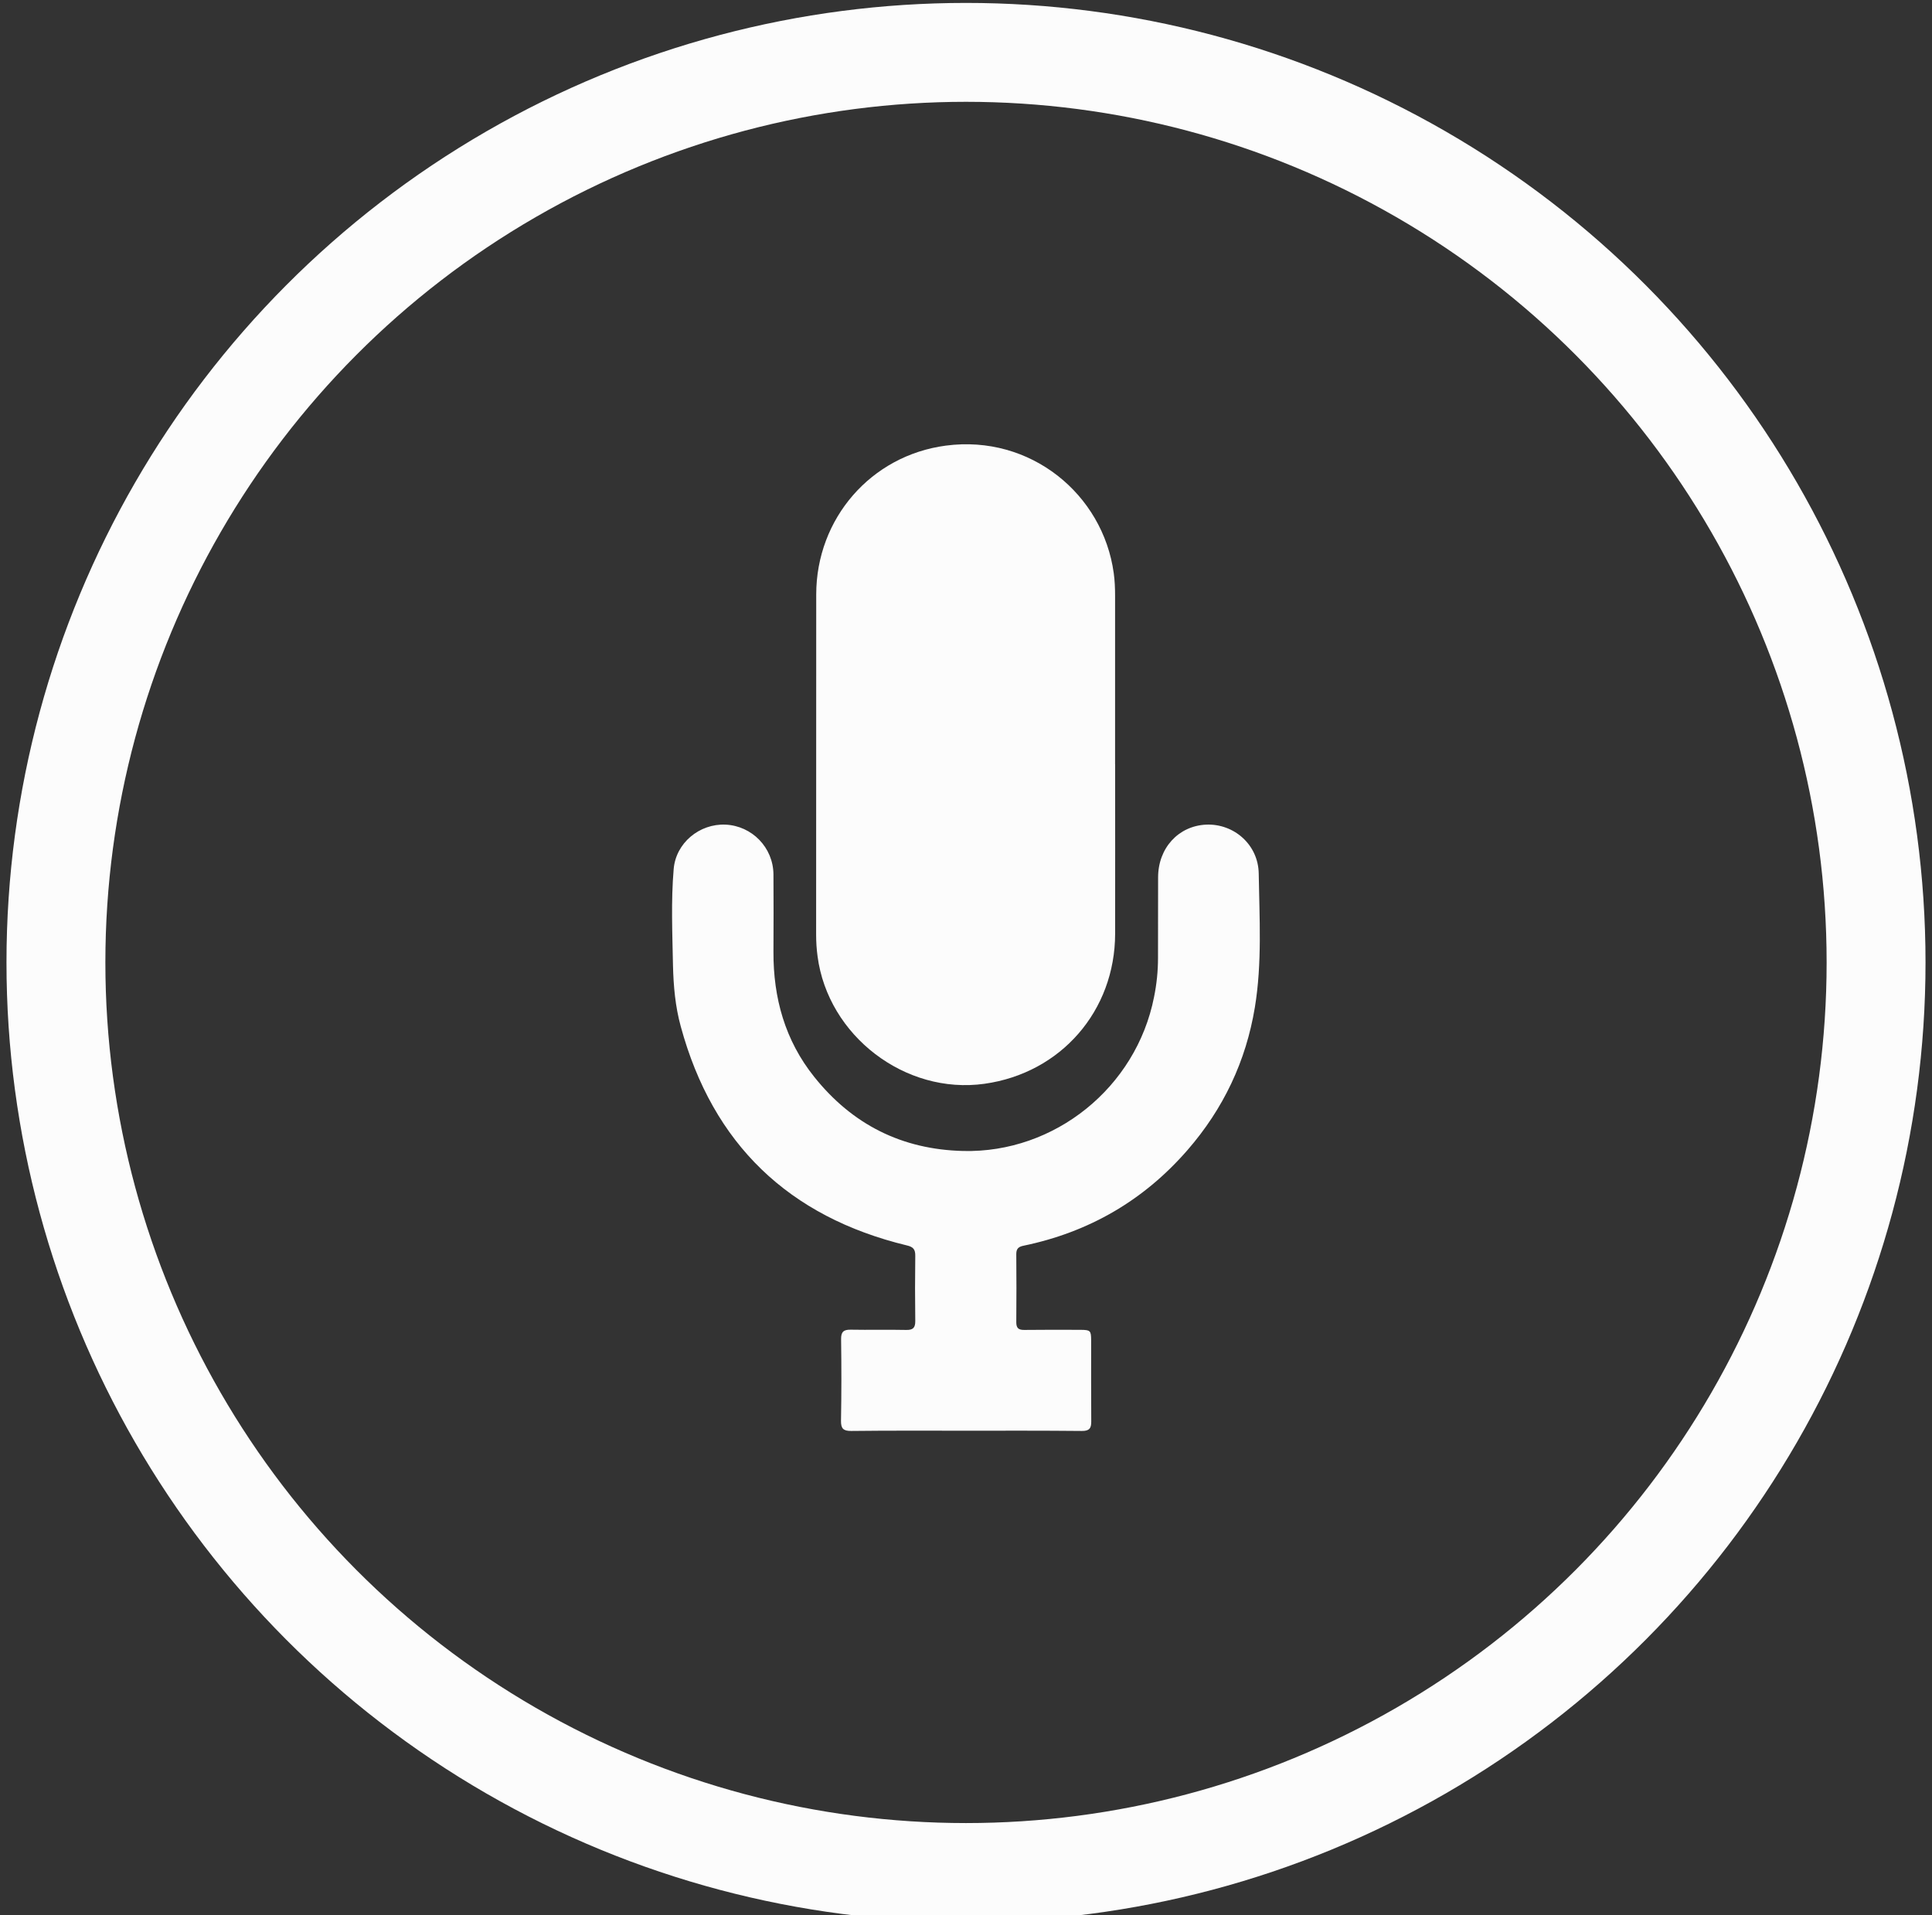
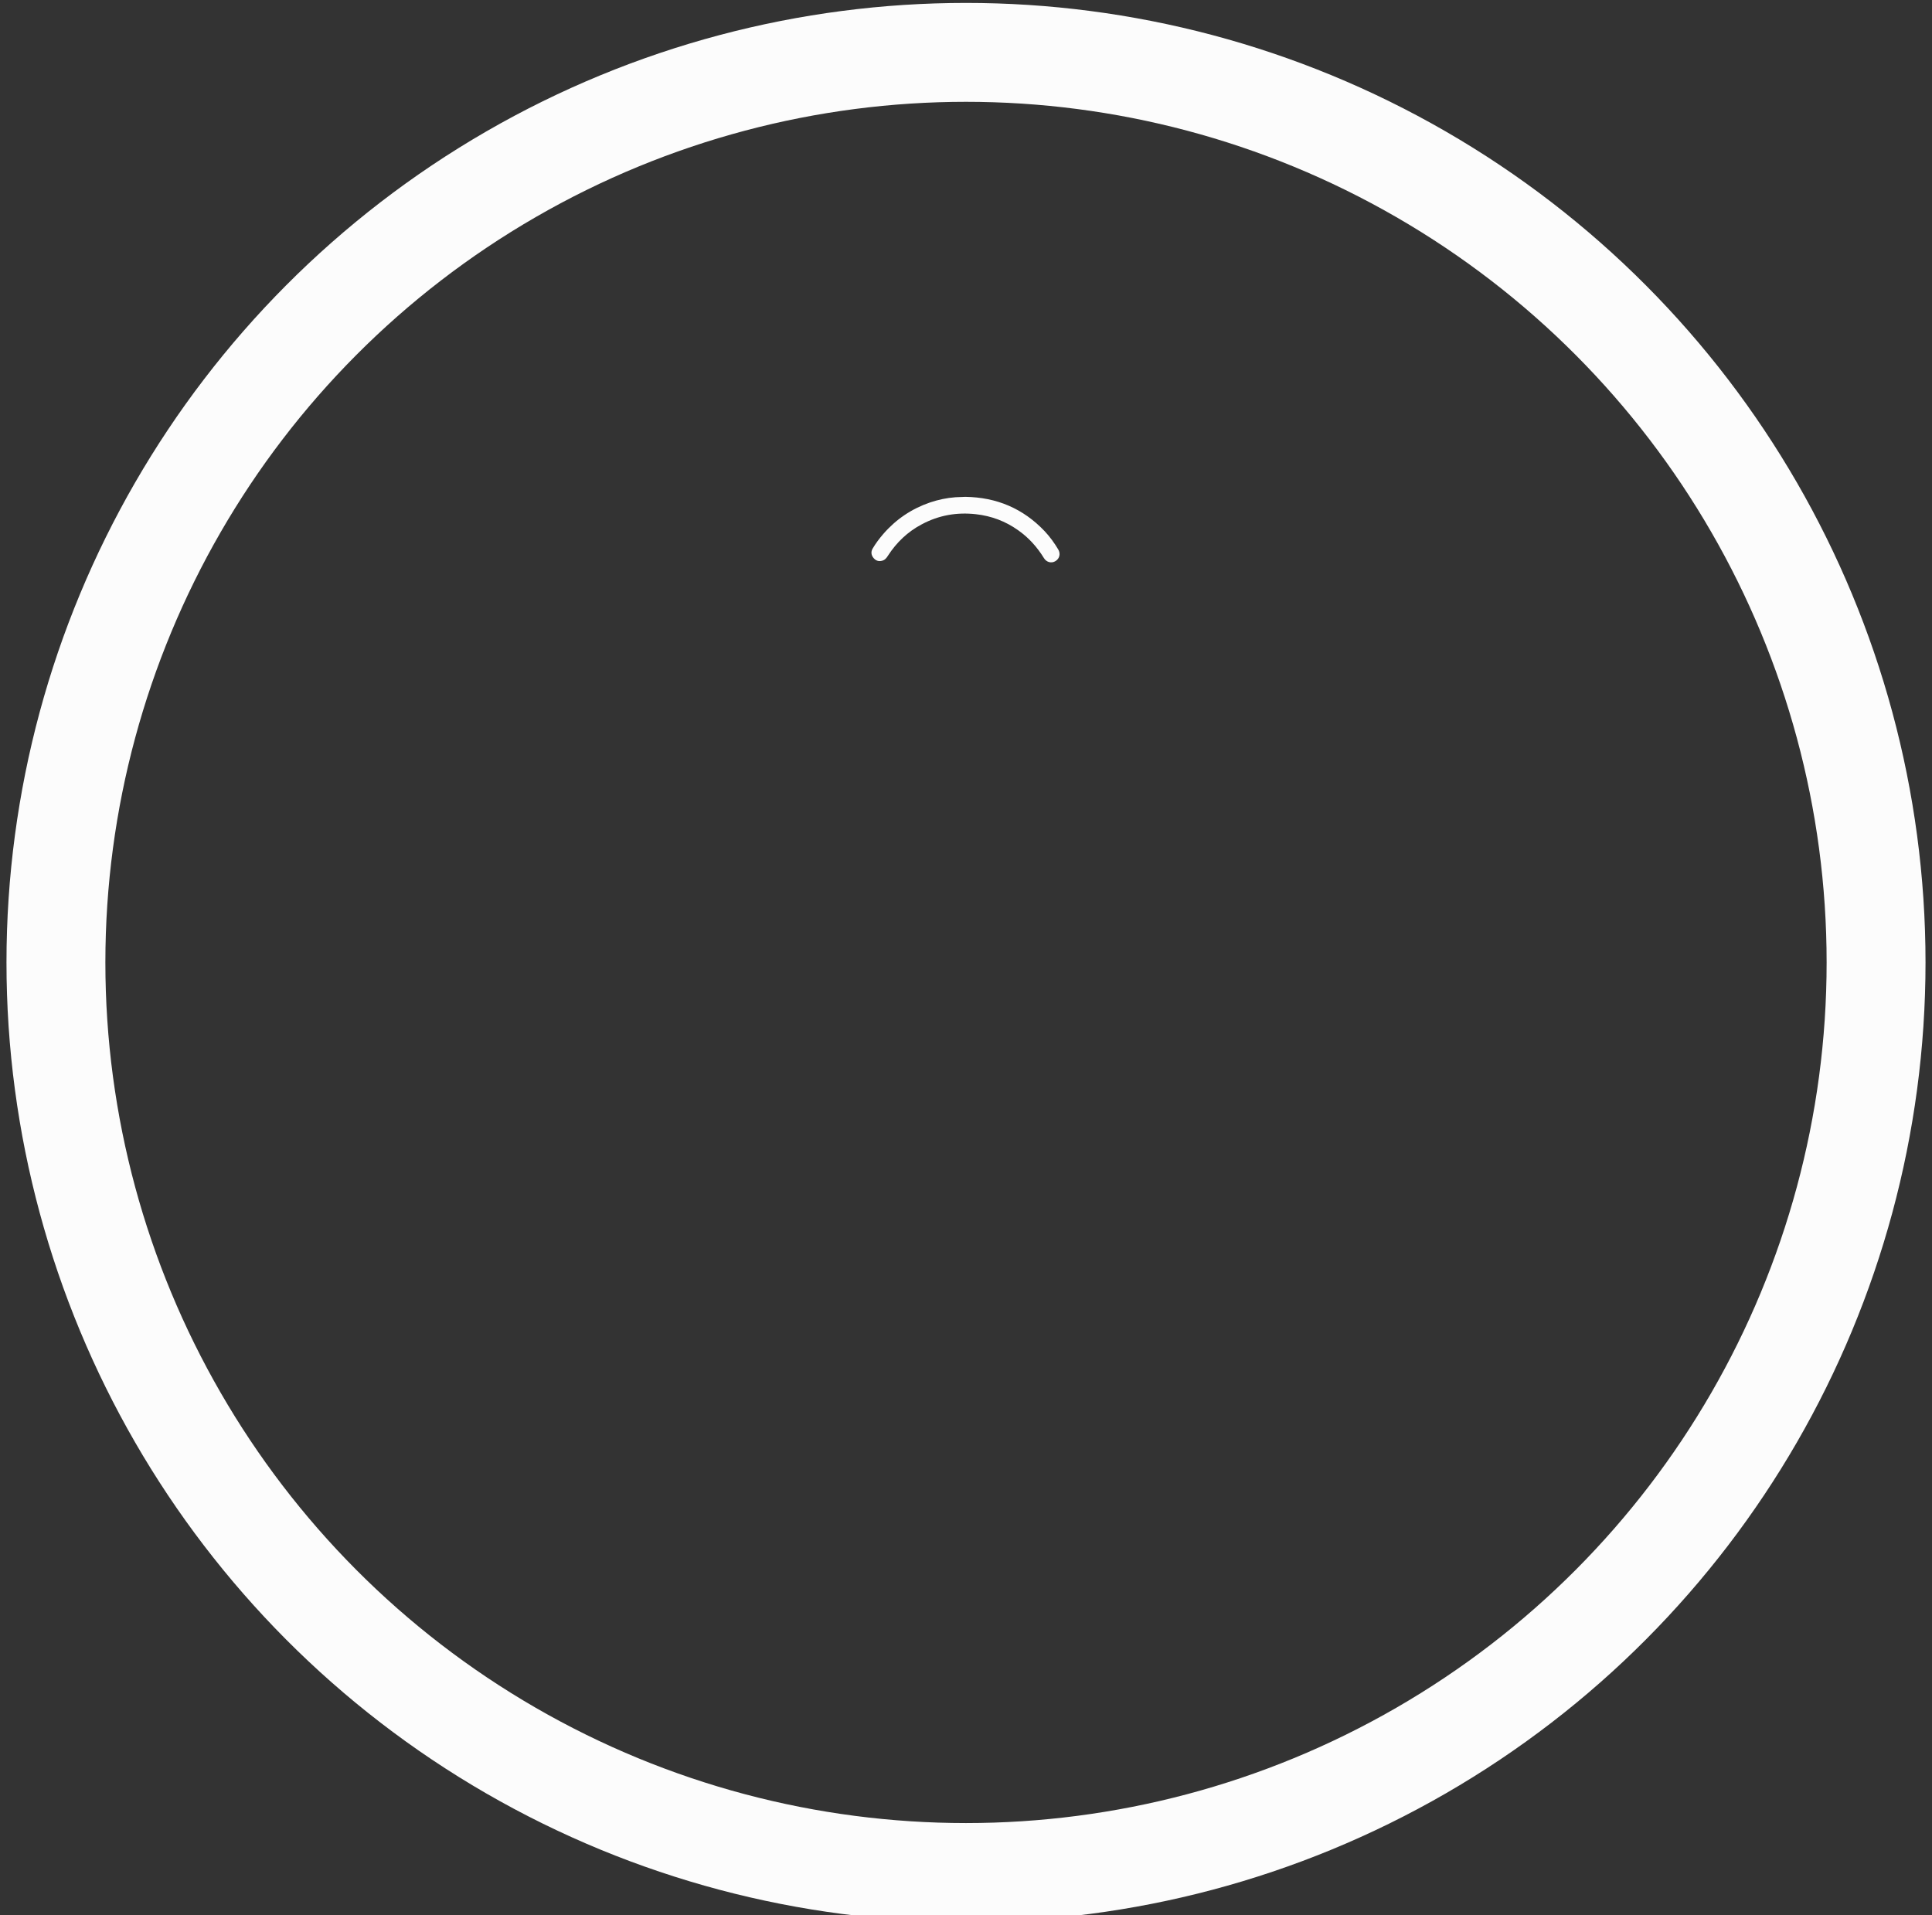
<svg xmlns="http://www.w3.org/2000/svg" version="1.1" id="Layer_1" x="0px" y="0px" width="39.072px" height="38.732px" viewBox="0 0 39.072 38.732" enable-background="new 0 0 39.072 38.732" xml:space="preserve">
  <rect x="0" y="0" width="39.072" height="38.732" fill="#333333" stroke="none" />
  <circle fill="none" stroke="#FCFCFC" stroke-width="2" stroke-miterlimit="10" cx="19.536" cy="19.464" r="18.405" />
-   <path fill="#FCFCFC" d="M22.552,15.456c0,1.143,0.002,2.283,0,3.426c-0.002,1.562-1.098,2.82-2.643,3.036  c-1.602,0.225-3.164-0.97-3.375-2.578c-0.02-0.147-0.029-0.294-0.029-0.442c0.002-2.293,0-4.586,0.002-6.879  c0.002-1.53,1.105-2.807,2.621-3.007c1.711-0.227,3.178,0.982,3.396,2.58c0.021,0.151,0.027,0.304,0.027,0.458V15.456z" />
-   <path fill="#FCFCFC" d="M19.529,28.934c-0.771,0-1.543-0.004-2.314,0.005c-0.16,0.001-0.209-0.048-0.207-0.206  c0.01-0.551,0.01-1.101,0.002-1.65c-0.002-0.146,0.049-0.194,0.191-0.192c0.375,0.007,0.75-0.003,1.125,0.005  c0.137,0.003,0.186-0.042,0.184-0.183c-0.006-0.438-0.006-0.877,0-1.314c0.002-0.128-0.037-0.182-0.17-0.212  c-2.389-0.578-3.924-2.048-4.572-4.426c-0.111-0.402-0.148-0.818-0.158-1.237c-0.012-0.65-0.041-1.301,0.014-1.947  c0.043-0.528,0.521-0.923,1.049-0.9c0.537,0.025,0.963,0.464,0.969,1.003c0.004,0.523,0.002,1.046,0,1.569  c-0.004,0.933,0.234,1.79,0.822,2.526c0.77,0.965,1.771,1.472,3.014,1.502c1.848,0.045,3.5-1.281,3.861-3.114  c0.053-0.26,0.08-0.522,0.08-0.787c0.002-0.544,0-1.088,0.002-1.632c0-0.592,0.41-1.041,0.971-1.067  c0.559-0.024,1.055,0.402,1.064,0.989c0.014,0.902,0.07,1.807-0.078,2.706c-0.18,1.09-0.637,2.052-1.361,2.885  c-0.887,1.021-1.996,1.662-3.318,1.936c-0.1,0.02-0.146,0.06-0.146,0.167c0.004,0.46,0.004,0.92,0,1.38  c0,0.117,0.043,0.157,0.16,0.156c0.379-0.005,0.76-0.003,1.141-0.002c0.197,0.002,0.211,0.016,0.213,0.204  c0,0.55-0.002,1.1,0.002,1.649c0.002,0.139-0.041,0.194-0.191,0.192C21.091,28.931,20.31,28.934,19.529,28.934" />
  <path fill="#FCFCFC" d="M19.523,10.048c0.631,0.009,1.168,0.235,1.604,0.695c0.105,0.112,0.195,0.236,0.273,0.367  c0.053,0.087,0.029,0.187-0.055,0.238c-0.08,0.05-0.184,0.023-0.234-0.063c-0.137-0.222-0.307-0.412-0.521-0.562  c-0.256-0.182-0.541-0.289-0.855-0.324c-0.385-0.043-0.75,0.021-1.094,0.205c-0.283,0.149-0.508,0.364-0.682,0.632  c-0.029,0.048-0.063,0.091-0.123,0.105c-0.068,0.018-0.127-0.003-0.172-0.059c-0.047-0.058-0.053-0.124-0.016-0.188  c0.063-0.107,0.137-0.204,0.217-0.297c0.258-0.297,0.574-0.509,0.945-0.636c0.168-0.056,0.338-0.092,0.514-0.105  C19.39,10.052,19.457,10.052,19.523,10.048" />
-   <path fill="#FCFCFC" d="M19.519,11.122c-0.32-0.005-0.6,0.107-0.83,0.328c-0.064,0.062-0.119,0.132-0.168,0.204  c-0.041,0.062-0.098,0.095-0.172,0.08c-0.125-0.022-0.182-0.154-0.113-0.26c0.107-0.168,0.242-0.309,0.404-0.422  c0.225-0.156,0.471-0.248,0.742-0.268c0.604-0.04,1.078,0.19,1.422,0.691c0.031,0.05,0.051,0.103,0.027,0.164  c-0.021,0.062-0.066,0.102-0.133,0.112c-0.066,0.01-0.123-0.014-0.162-0.07c-0.041-0.058-0.08-0.118-0.129-0.17  c-0.203-0.228-0.459-0.355-0.76-0.389C19.605,11.118,19.562,11.122,19.519,11.122" />
-   <path fill="#FCFCFC" d="M19.564,11.578c0.336-0.005,0.668,0.232,0.807,0.558c0.041,0.096,0.006,0.192-0.082,0.23  c-0.09,0.039-0.182,0-0.227-0.095c-0.111-0.235-0.299-0.356-0.557-0.354c-0.238,0.004-0.418,0.117-0.525,0.335  c-0.031,0.064-0.074,0.111-0.15,0.118c-0.131,0.01-0.219-0.116-0.166-0.238c0.057-0.136,0.145-0.25,0.258-0.343  C19.095,11.646,19.292,11.578,19.564,11.578" />
</svg>